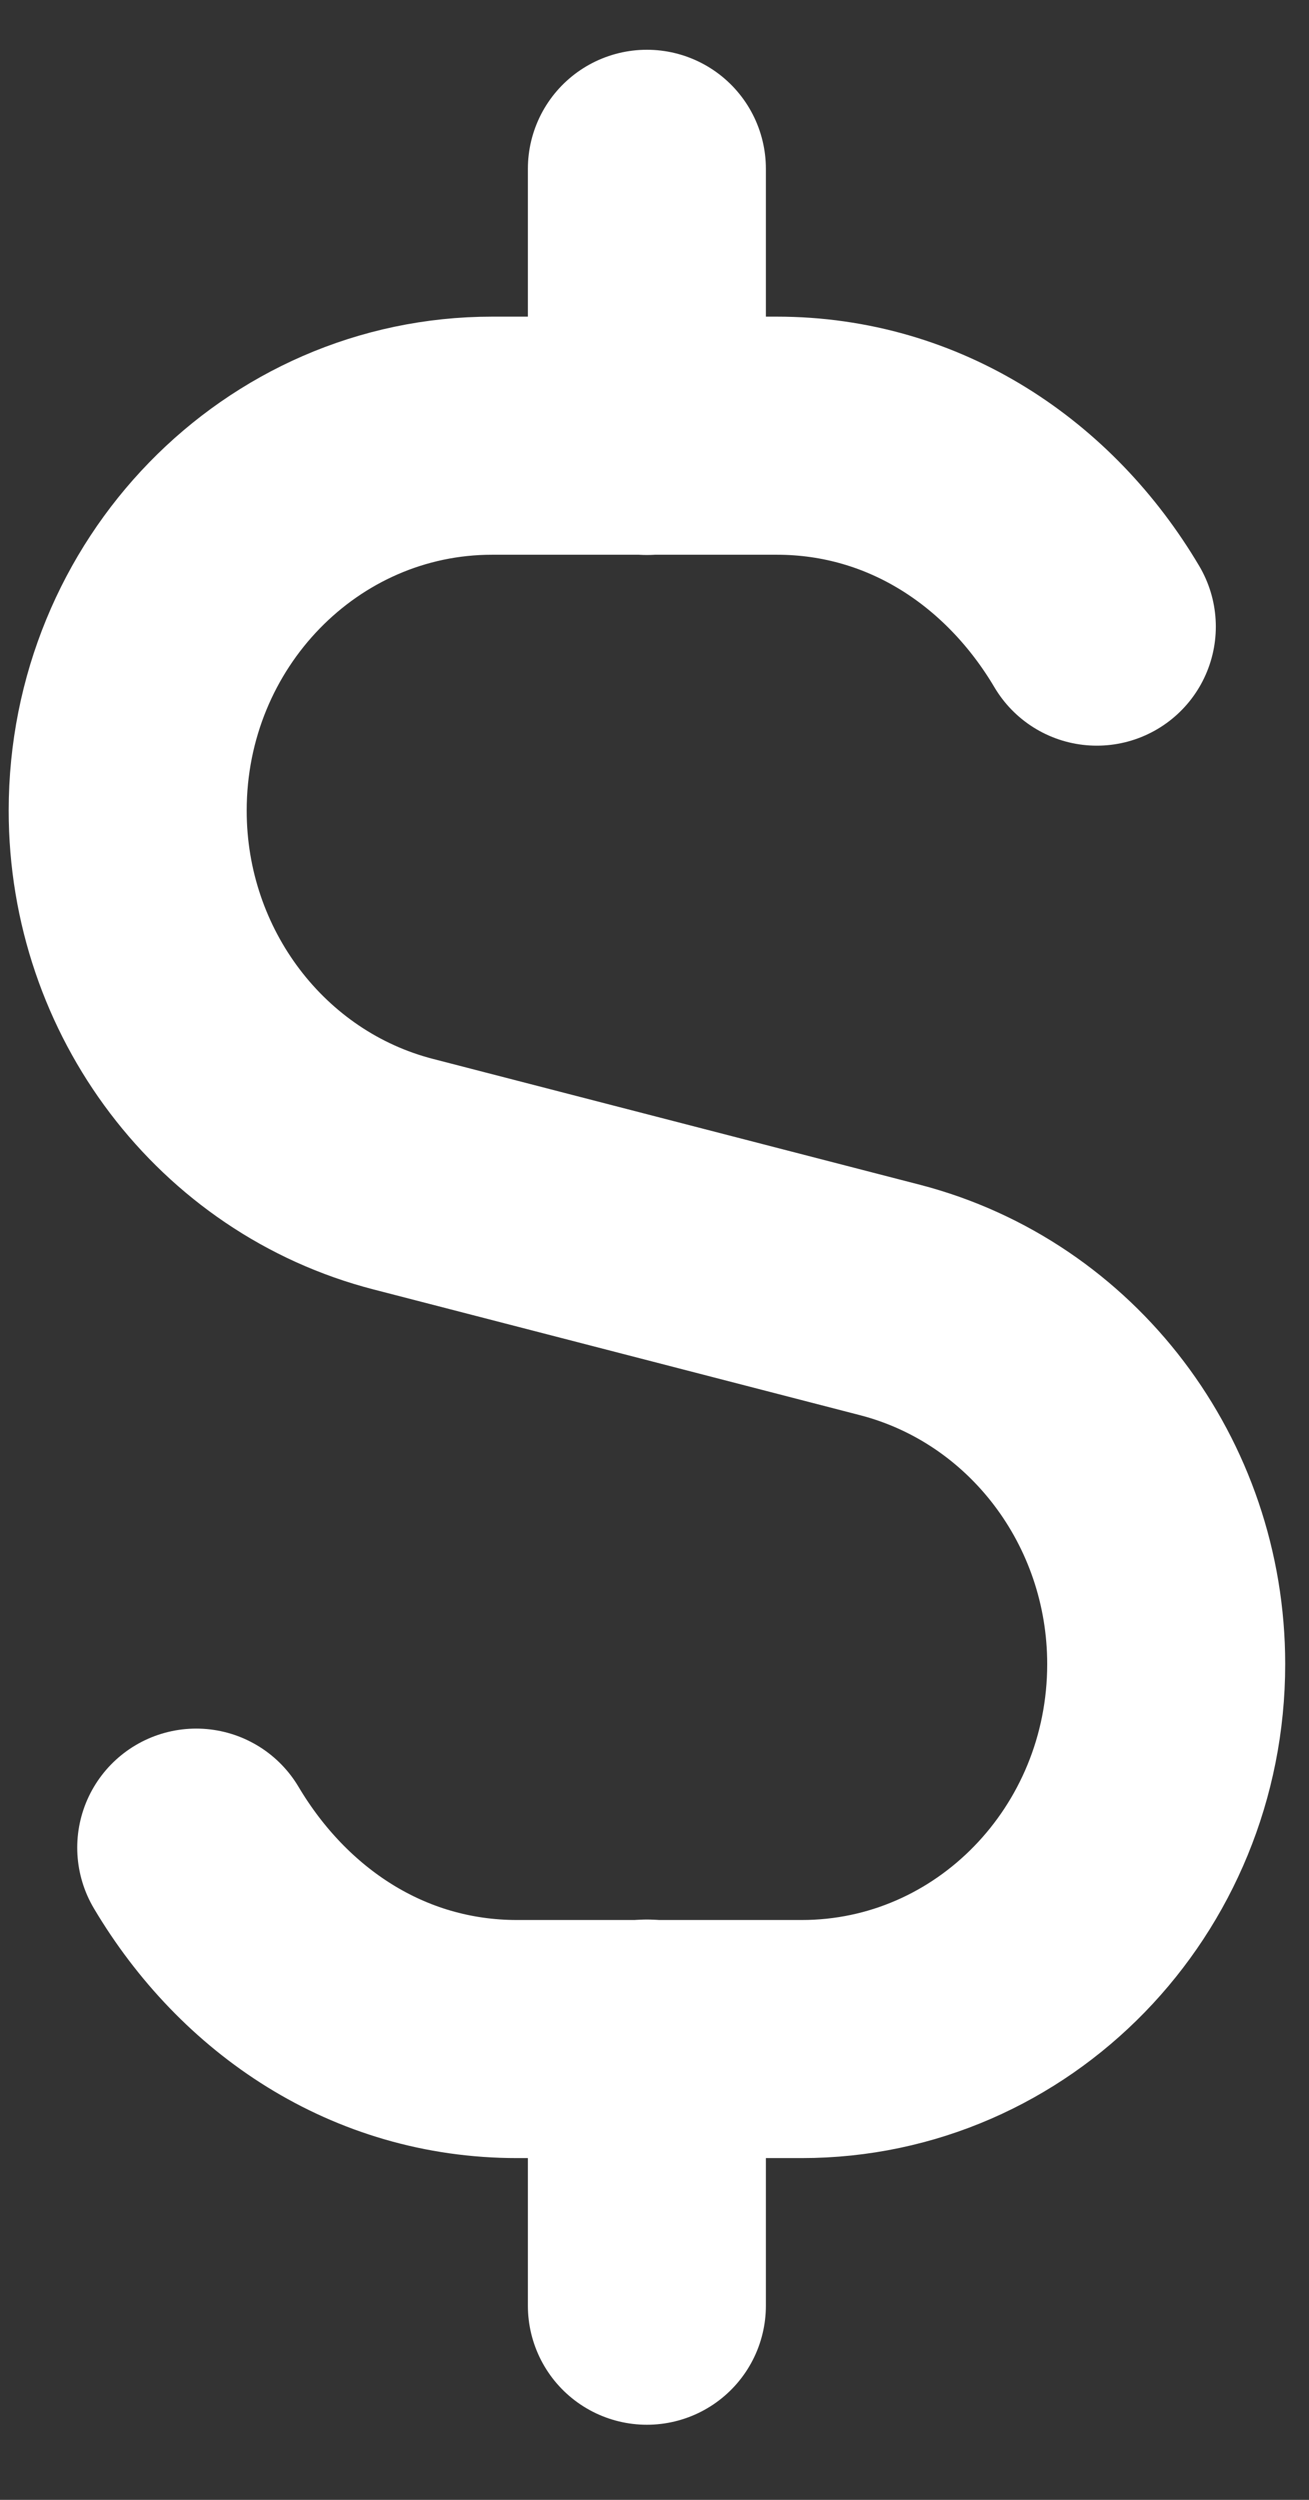
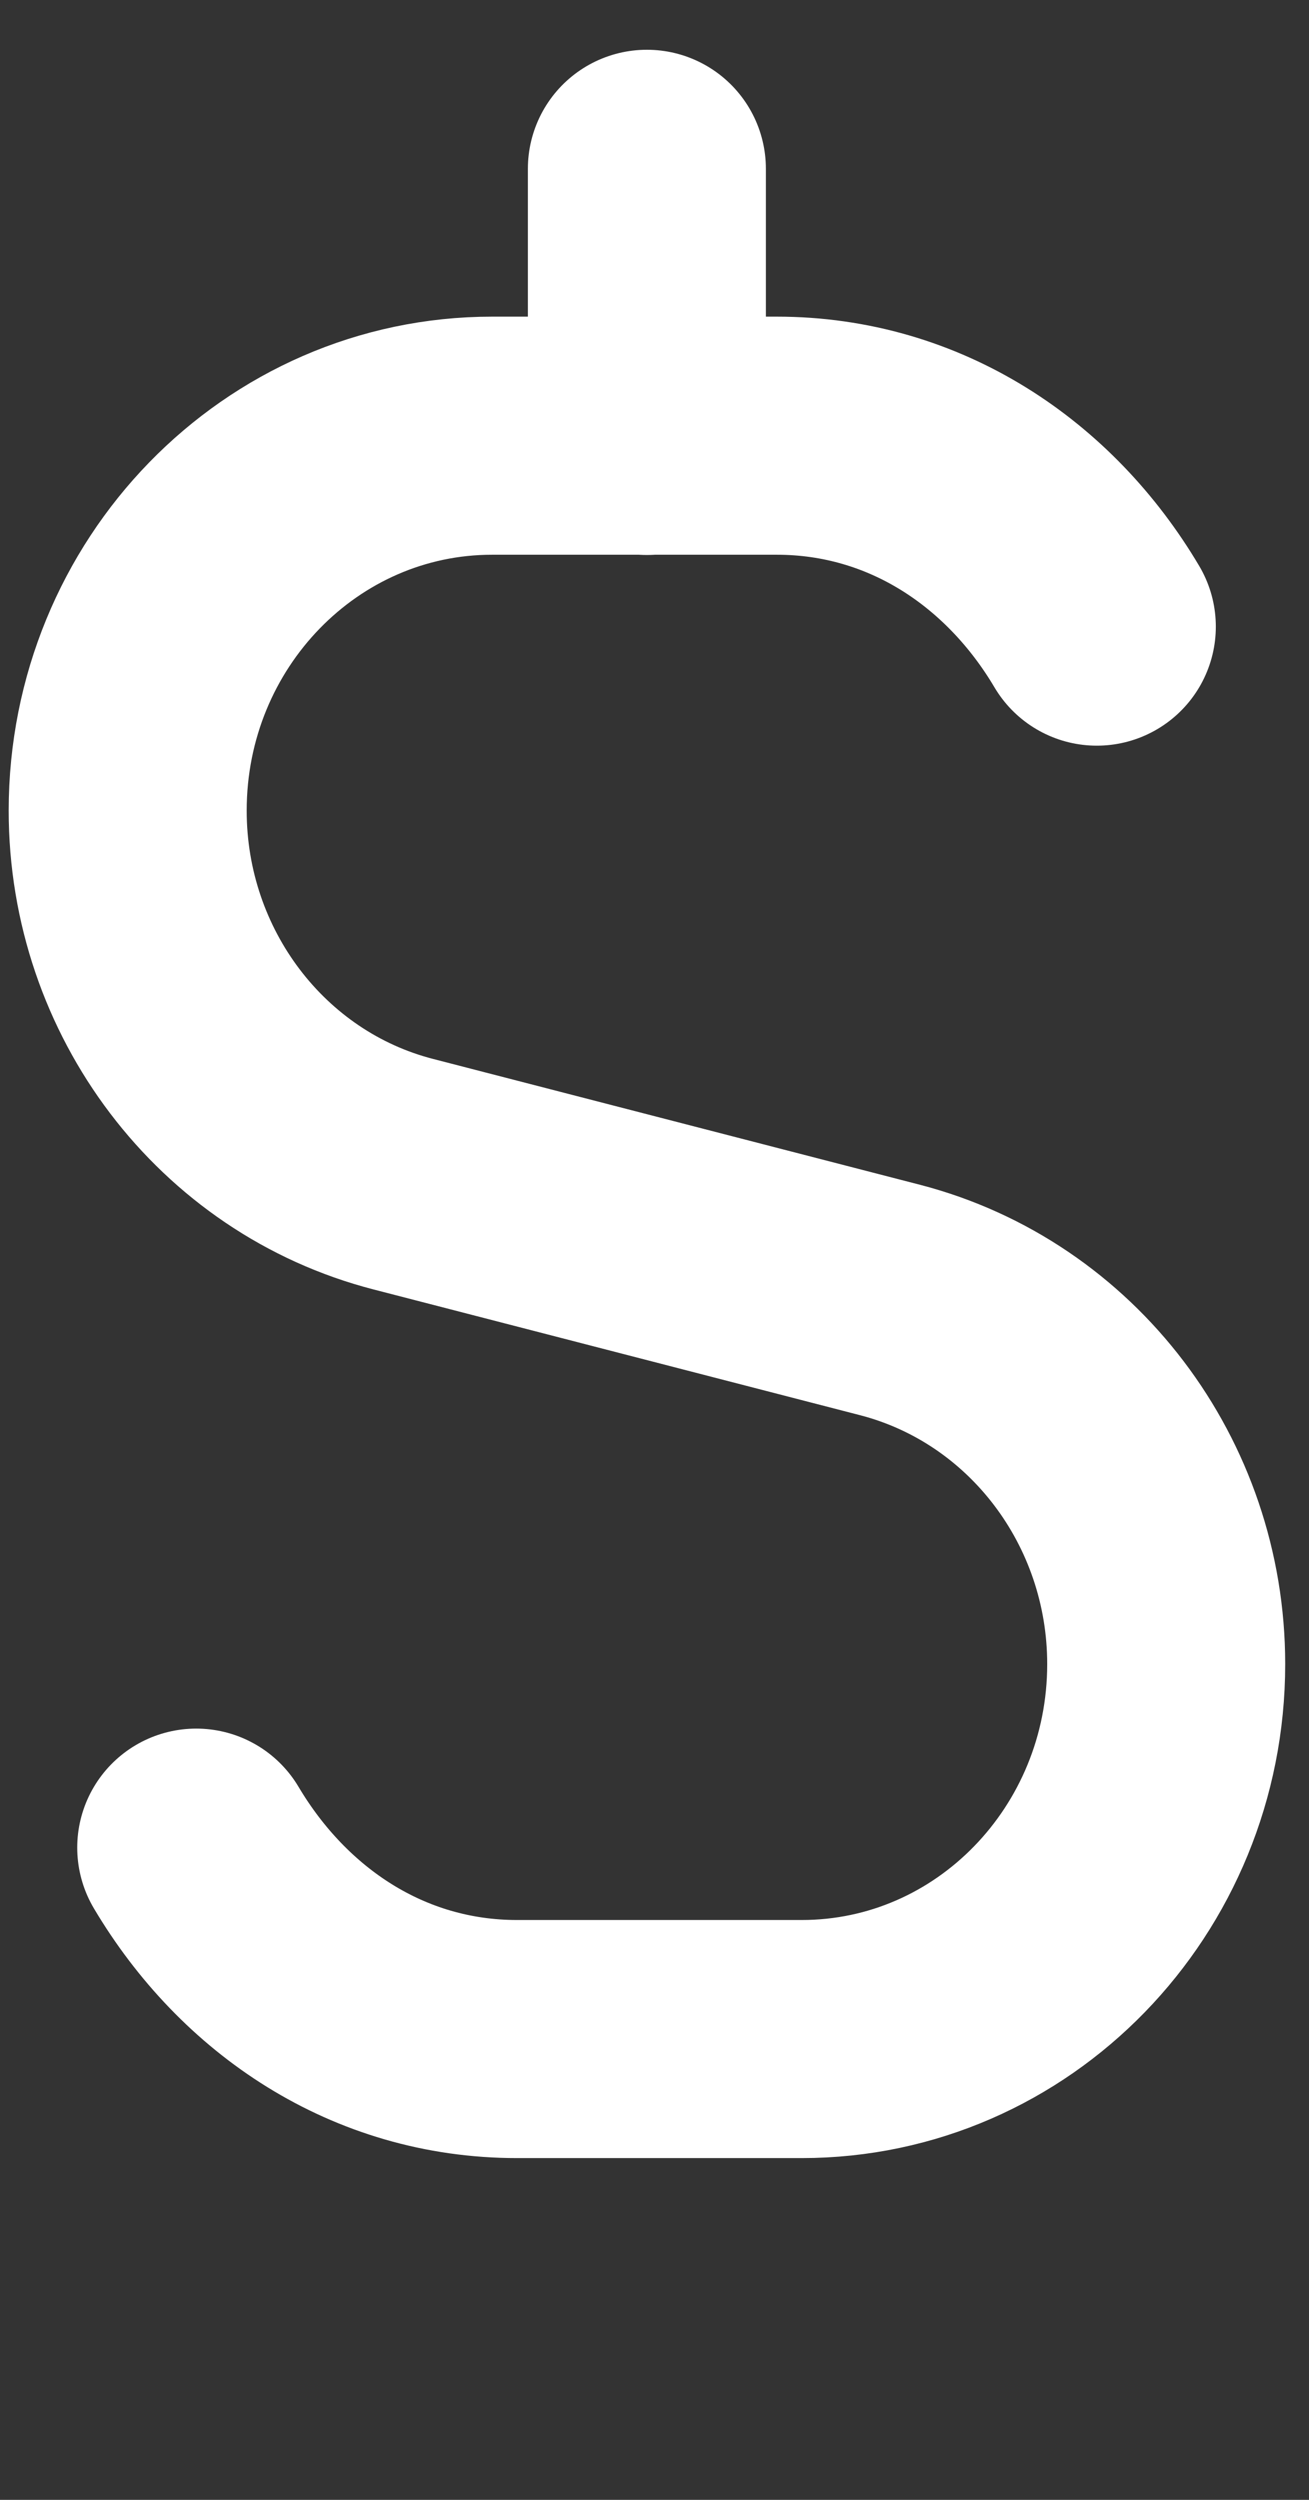
<svg xmlns="http://www.w3.org/2000/svg" width="11" height="21" viewBox="0 0 11 21" fill="none">
  <rect x="0" y="0" width="11" height="21" fill="#333333" stroke="none" />
  <path d="M5.436 3.662V1.418" stroke="white" stroke-width="2" stroke-linecap="round" stroke-linejoin="round" />
-   <path d="M5.436 17.125V19.369" stroke="white" stroke-width="2" stroke-linecap="round" stroke-linejoin="round" />
  <path d="M1.649 15.521C2.214 16.472 3.178 17.129 4.345 17.129H5.436H6.737C8.43 17.129 9.8 15.718 9.8 13.979C9.8 12.534 8.842 11.275 7.481 10.921L3.39 9.864C2.031 9.514 1.073 8.255 1.073 6.81C1.073 5.069 2.445 3.66 4.136 3.66H5.436H6.527C7.69 3.66 8.655 4.315 9.217 5.264" stroke="white" stroke-width="2" stroke-linecap="round" stroke-linejoin="round" />
</svg>